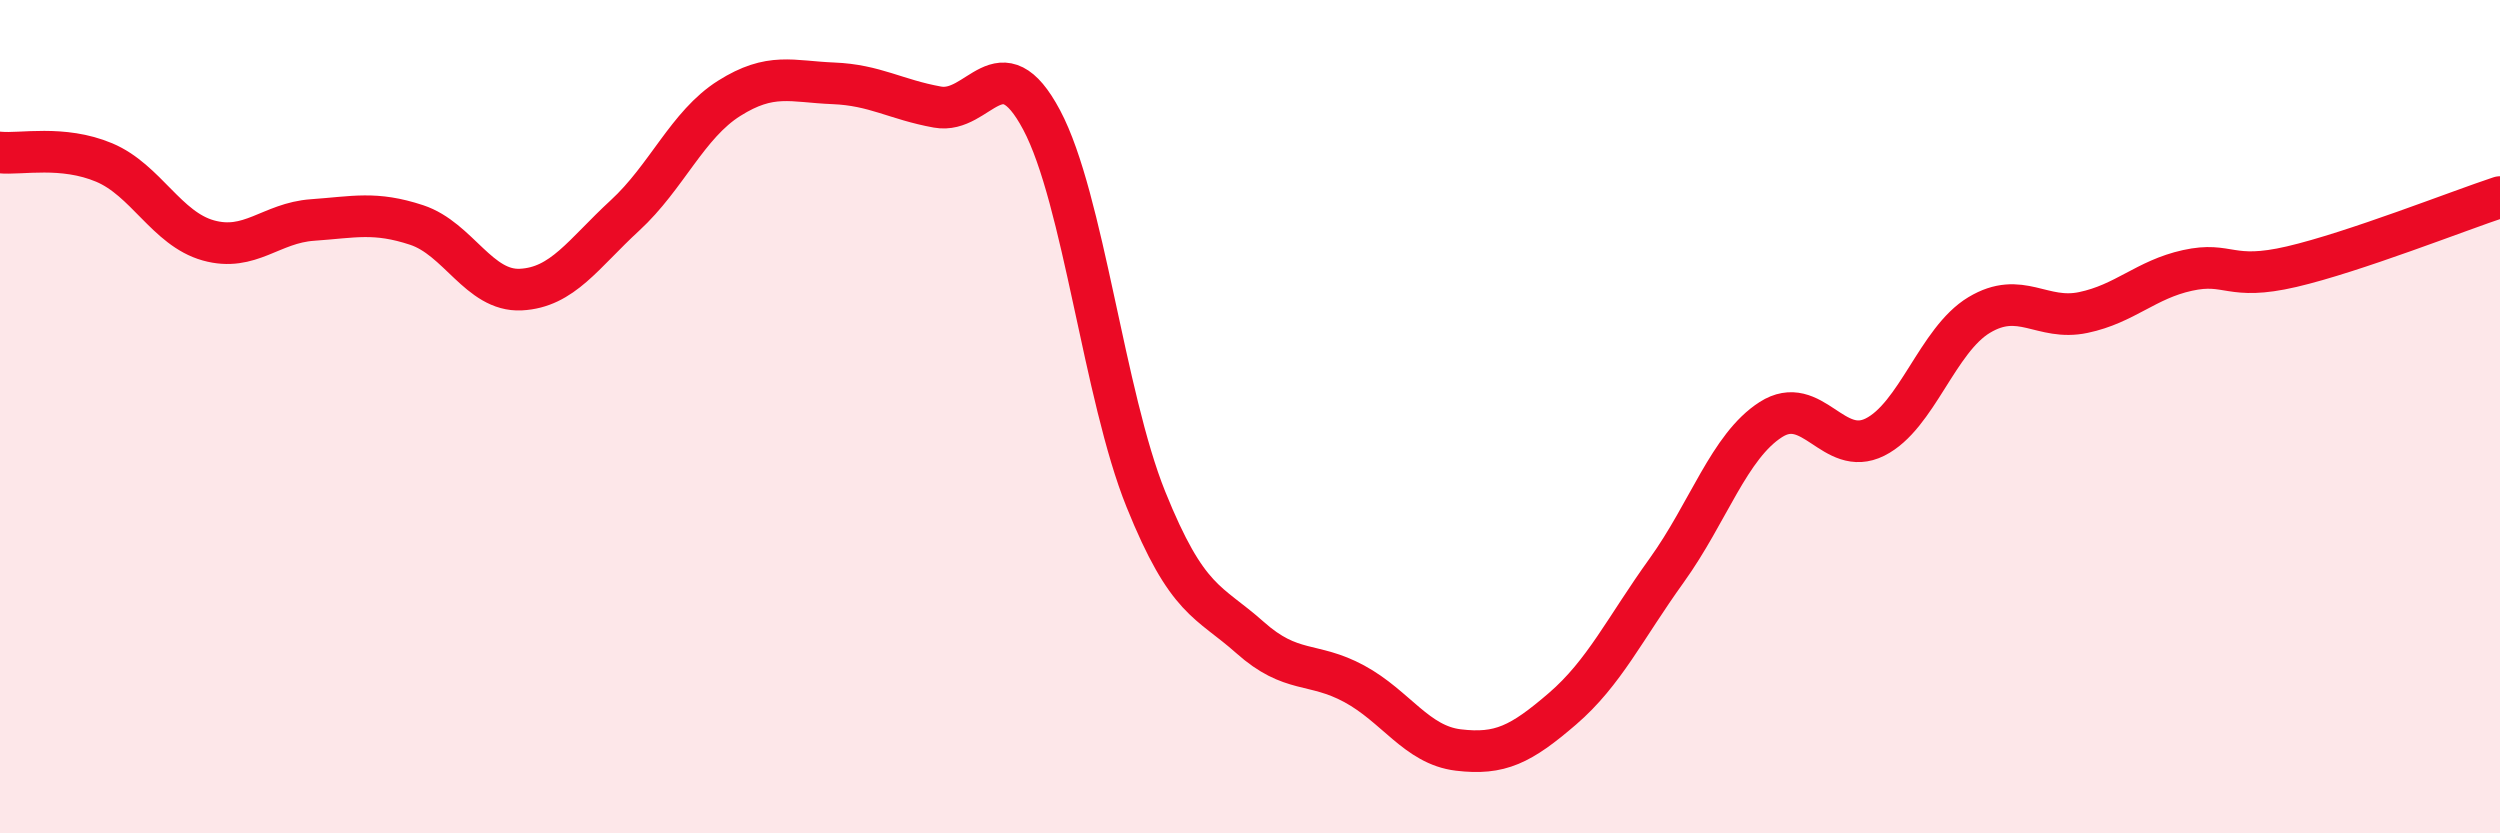
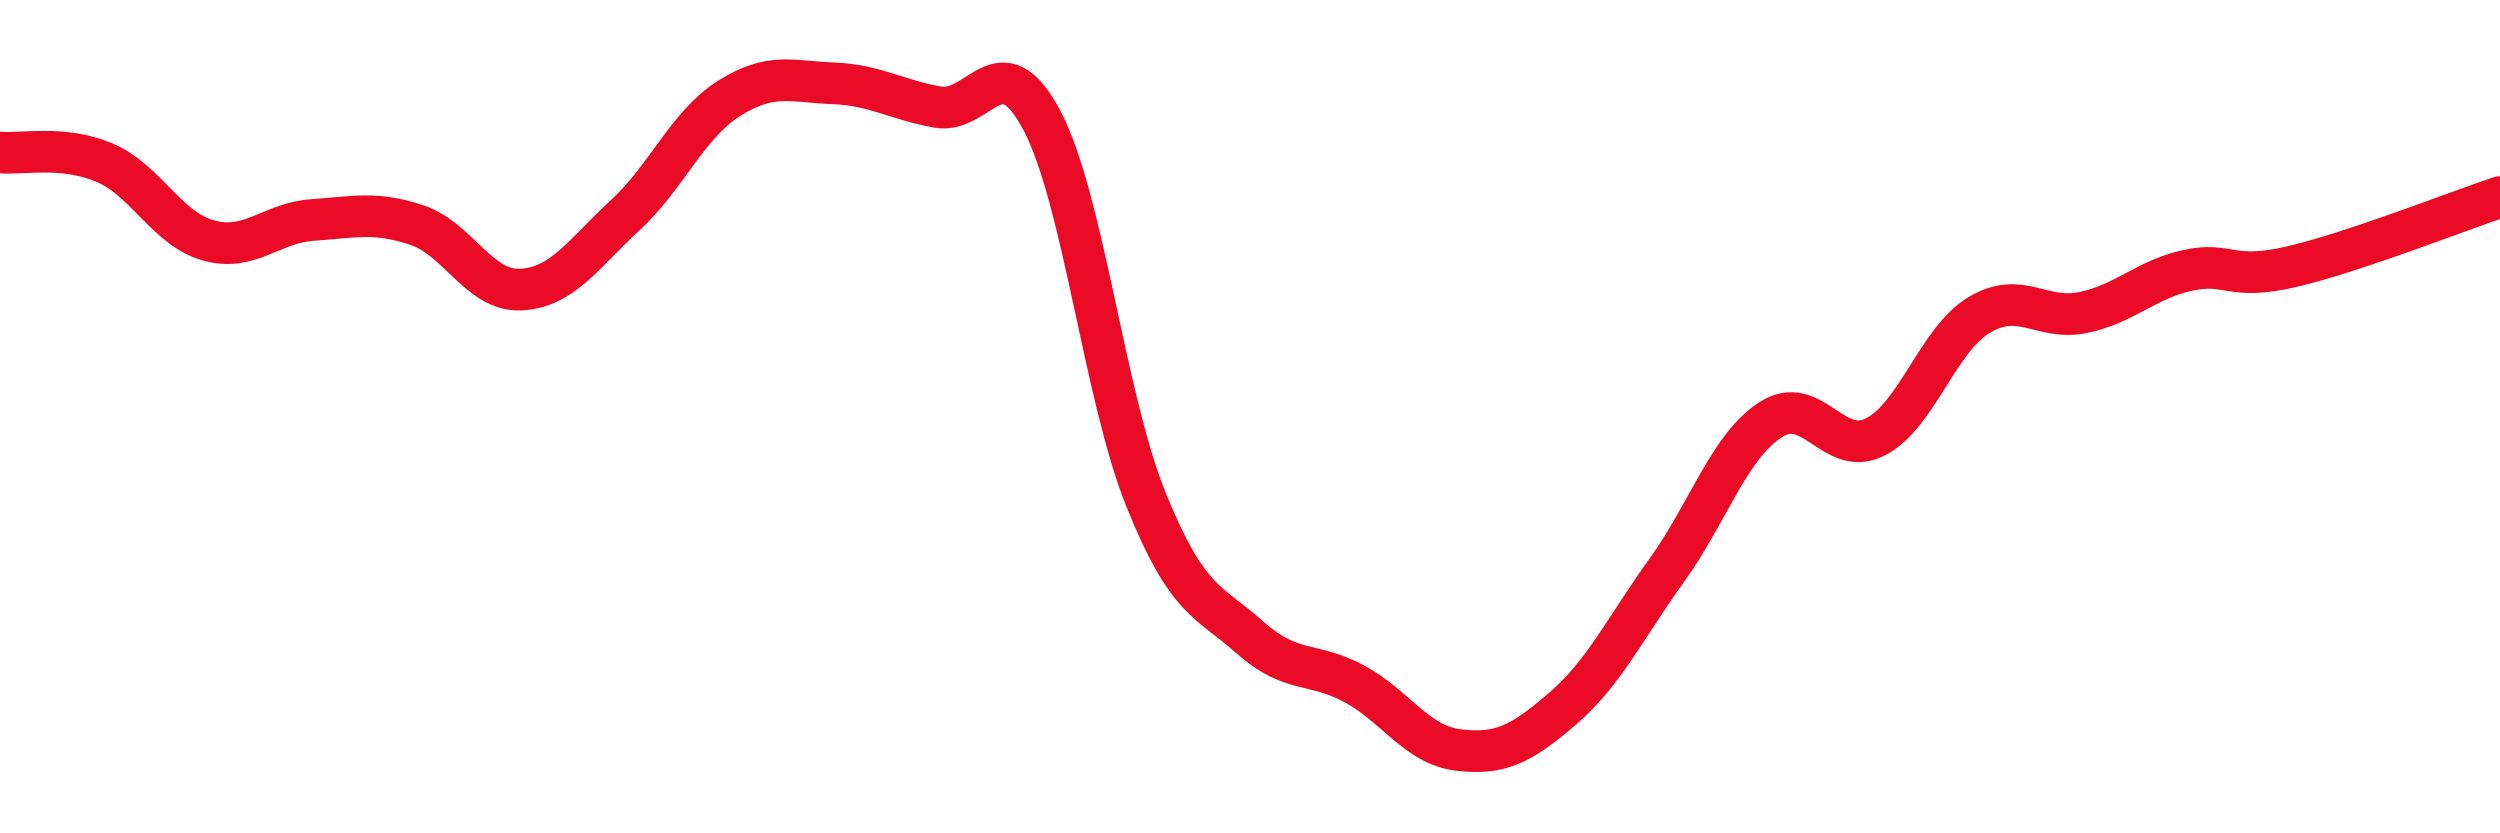
<svg xmlns="http://www.w3.org/2000/svg" width="60" height="20" viewBox="0 0 60 20">
-   <path d="M 0,3.66 C 0.5,3.71 1.5,3.48 2.5,3.9 C 3.5,4.32 4,5.49 5,5.77 C 6,6.05 6.5,5.35 7.5,5.28 C 8.5,5.21 9,5.07 10,5.4 C 11,5.73 11.5,7 12.5,6.95 C 13.5,6.9 14,6.09 15,5.17 C 16,4.25 16.5,2.99 17.5,2.36 C 18.5,1.73 19,1.96 20,2 C 21,2.04 21.5,2.39 22.5,2.57 C 23.5,2.75 24,1 25,2.88 C 26,4.76 26.5,9.5 27.5,11.98 C 28.5,14.46 29,14.41 30,15.3 C 31,16.19 31.5,15.87 32.5,16.41 C 33.5,16.95 34,17.88 35,18 C 36,18.12 36.5,17.87 37.5,17.01 C 38.5,16.15 39,15.08 40,13.69 C 41,12.3 41.5,10.71 42.5,10.07 C 43.5,9.43 44,10.99 45,10.49 C 46,9.99 46.5,8.16 47.5,7.56 C 48.5,6.96 49,7.71 50,7.5 C 51,7.29 51.5,6.71 52.5,6.49 C 53.5,6.27 53.5,6.75 55,6.4 C 56.5,6.05 59,5.06 60,4.73L60 20L0 20Z" fill="#EB0A25" opacity="0.1" stroke-linecap="round" stroke-linejoin="round" />
  <path d="M 0,3.66 C 0.5,3.71 1.5,3.48 2.5,3.9 C 3.5,4.32 4,5.49 5,5.77 C 6,6.05 6.5,5.35 7.5,5.28 C 8.5,5.21 9,5.07 10,5.4 C 11,5.73 11.5,7 12.5,6.95 C 13.5,6.9 14,6.09 15,5.17 C 16,4.25 16.5,2.99 17.5,2.36 C 18.5,1.73 19,1.96 20,2 C 21,2.04 21.5,2.39 22.5,2.57 C 23.5,2.75 24,1 25,2.88 C 26,4.76 26.5,9.5 27.5,11.98 C 28.5,14.46 29,14.41 30,15.3 C 31,16.19 31.5,15.87 32.5,16.41 C 33.5,16.95 34,17.88 35,18 C 36,18.12 36.5,17.87 37.5,17.01 C 38.5,16.15 39,15.08 40,13.69 C 41,12.3 41.5,10.71 42.5,10.07 C 43.5,9.43 44,10.99 45,10.49 C 46,9.99 46.5,8.16 47.5,7.56 C 48.5,6.96 49,7.71 50,7.5 C 51,7.29 51.5,6.71 52.5,6.49 C 53.5,6.27 53.5,6.75 55,6.4 C 56.5,6.05 59,5.06 60,4.73" stroke="#EB0A25" stroke-width="1" fill="none" stroke-linecap="round" stroke-linejoin="round" />
</svg>